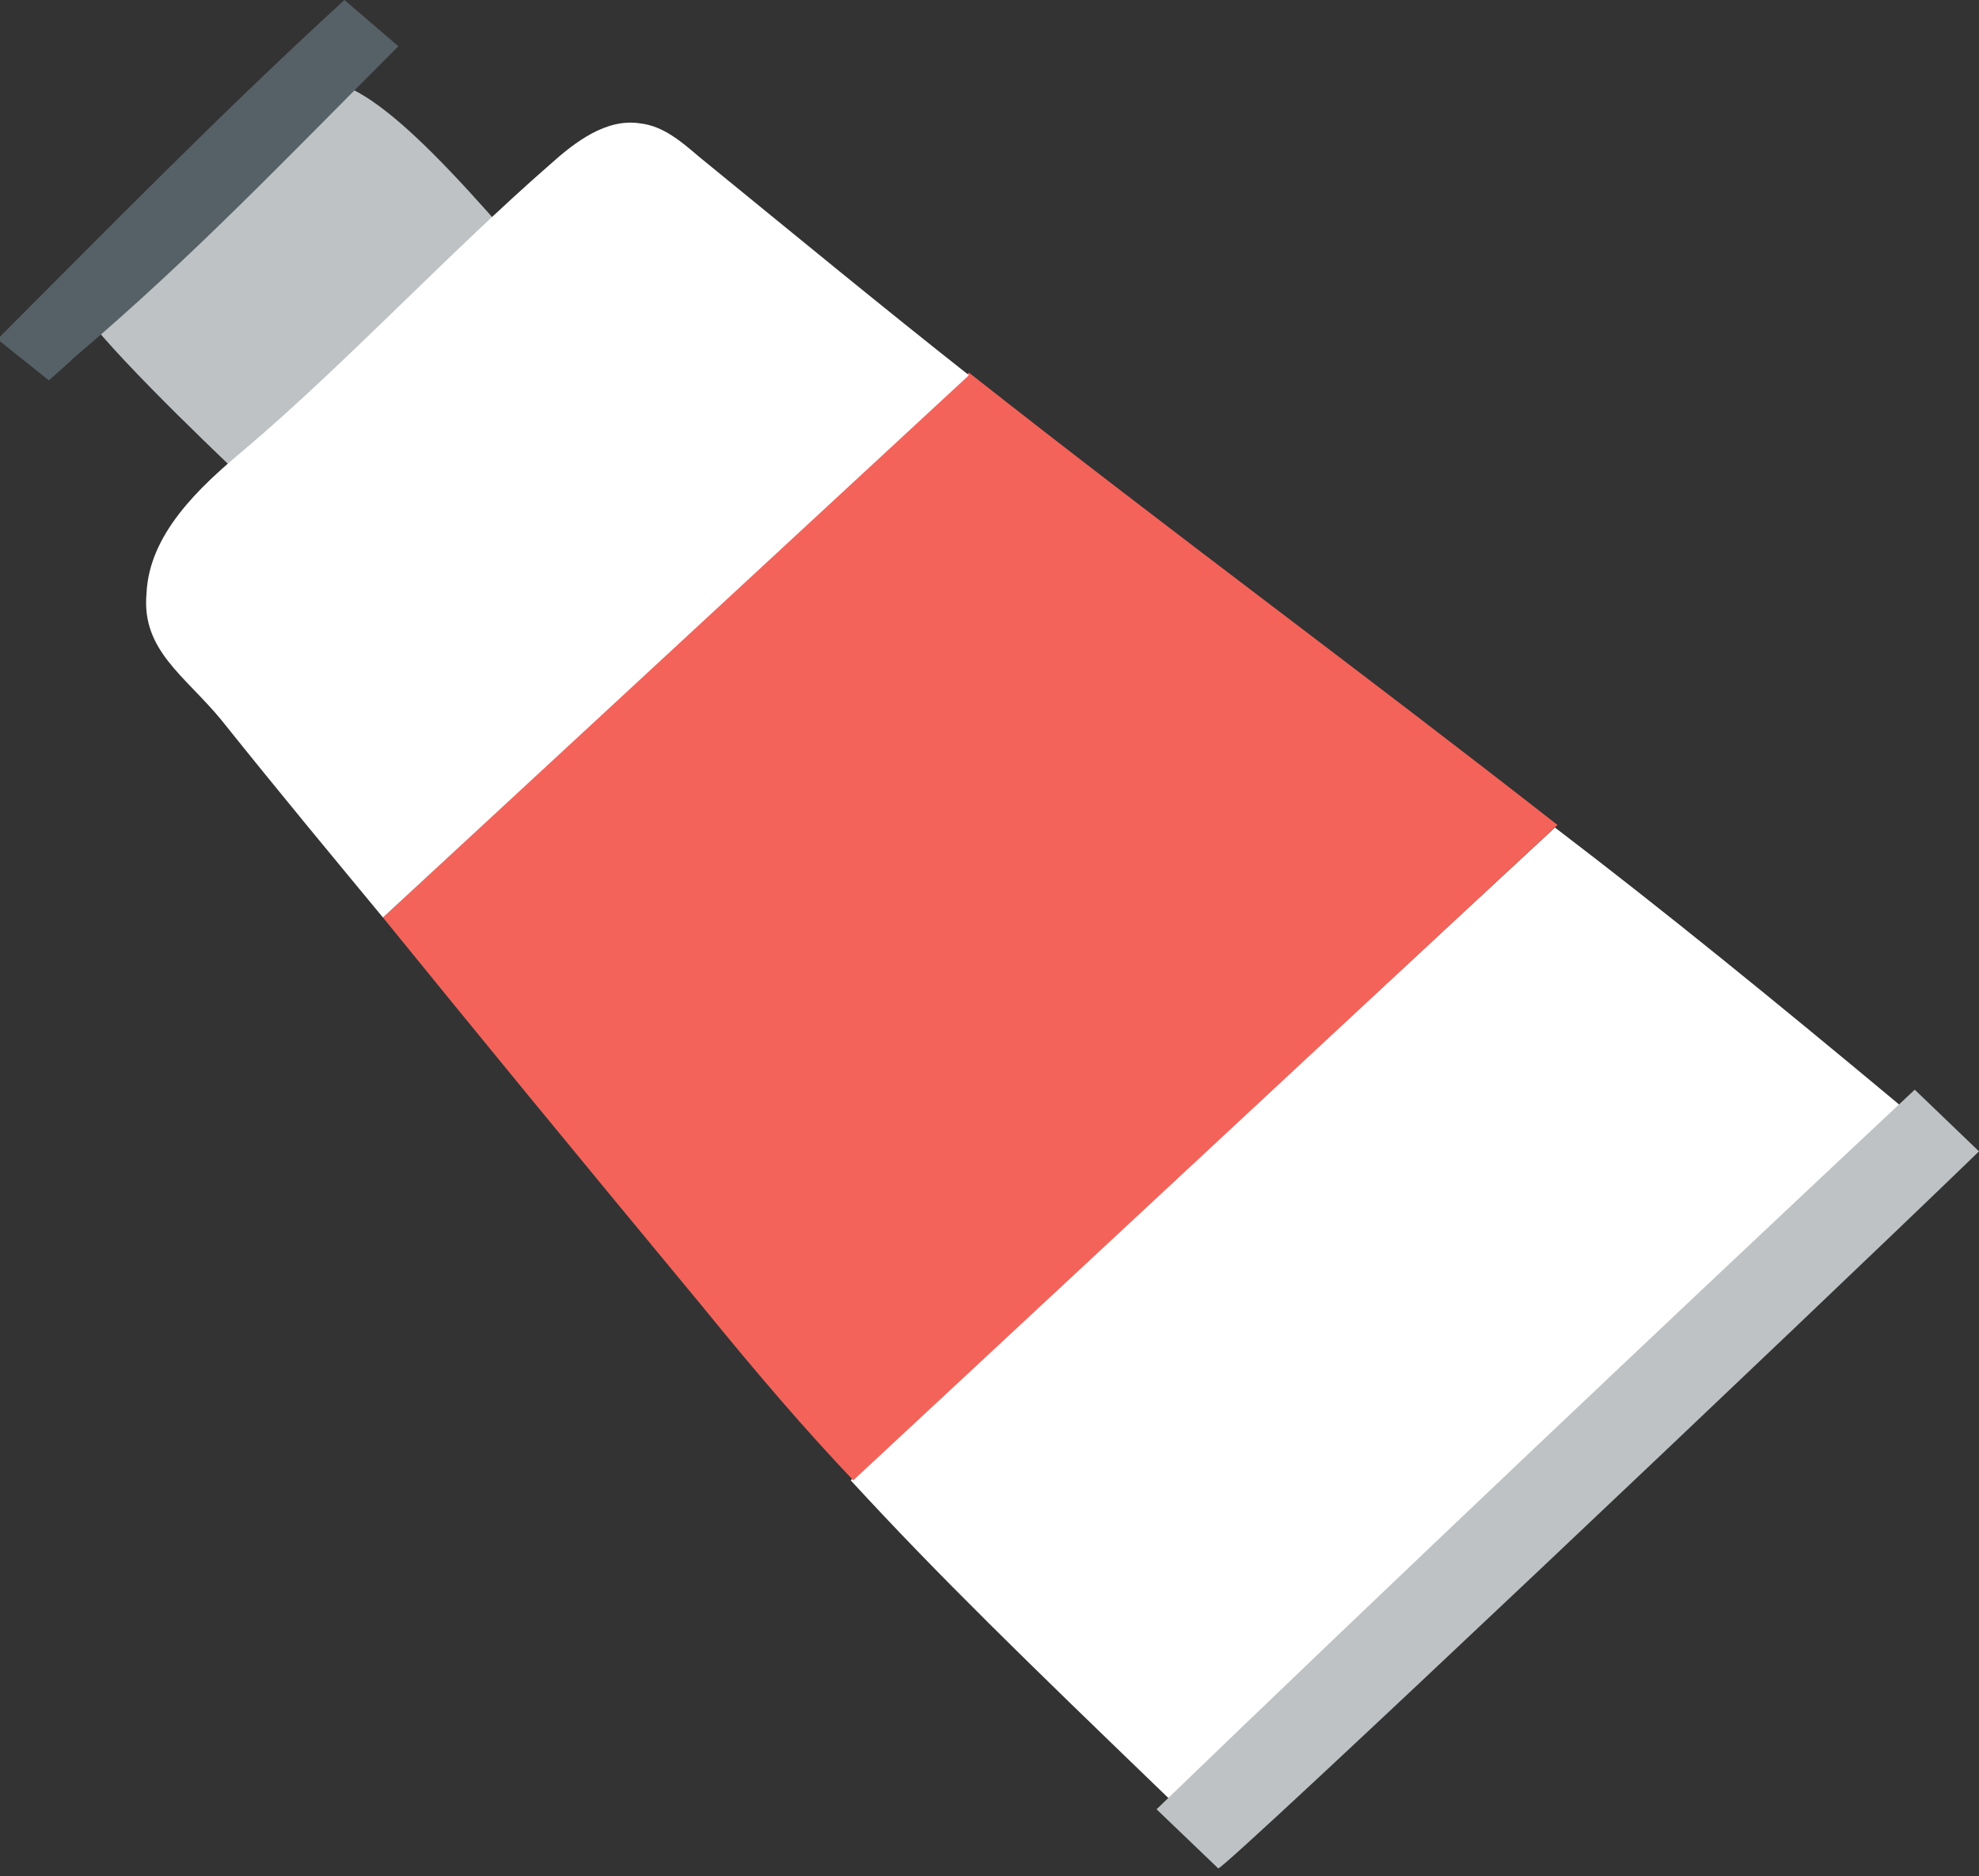
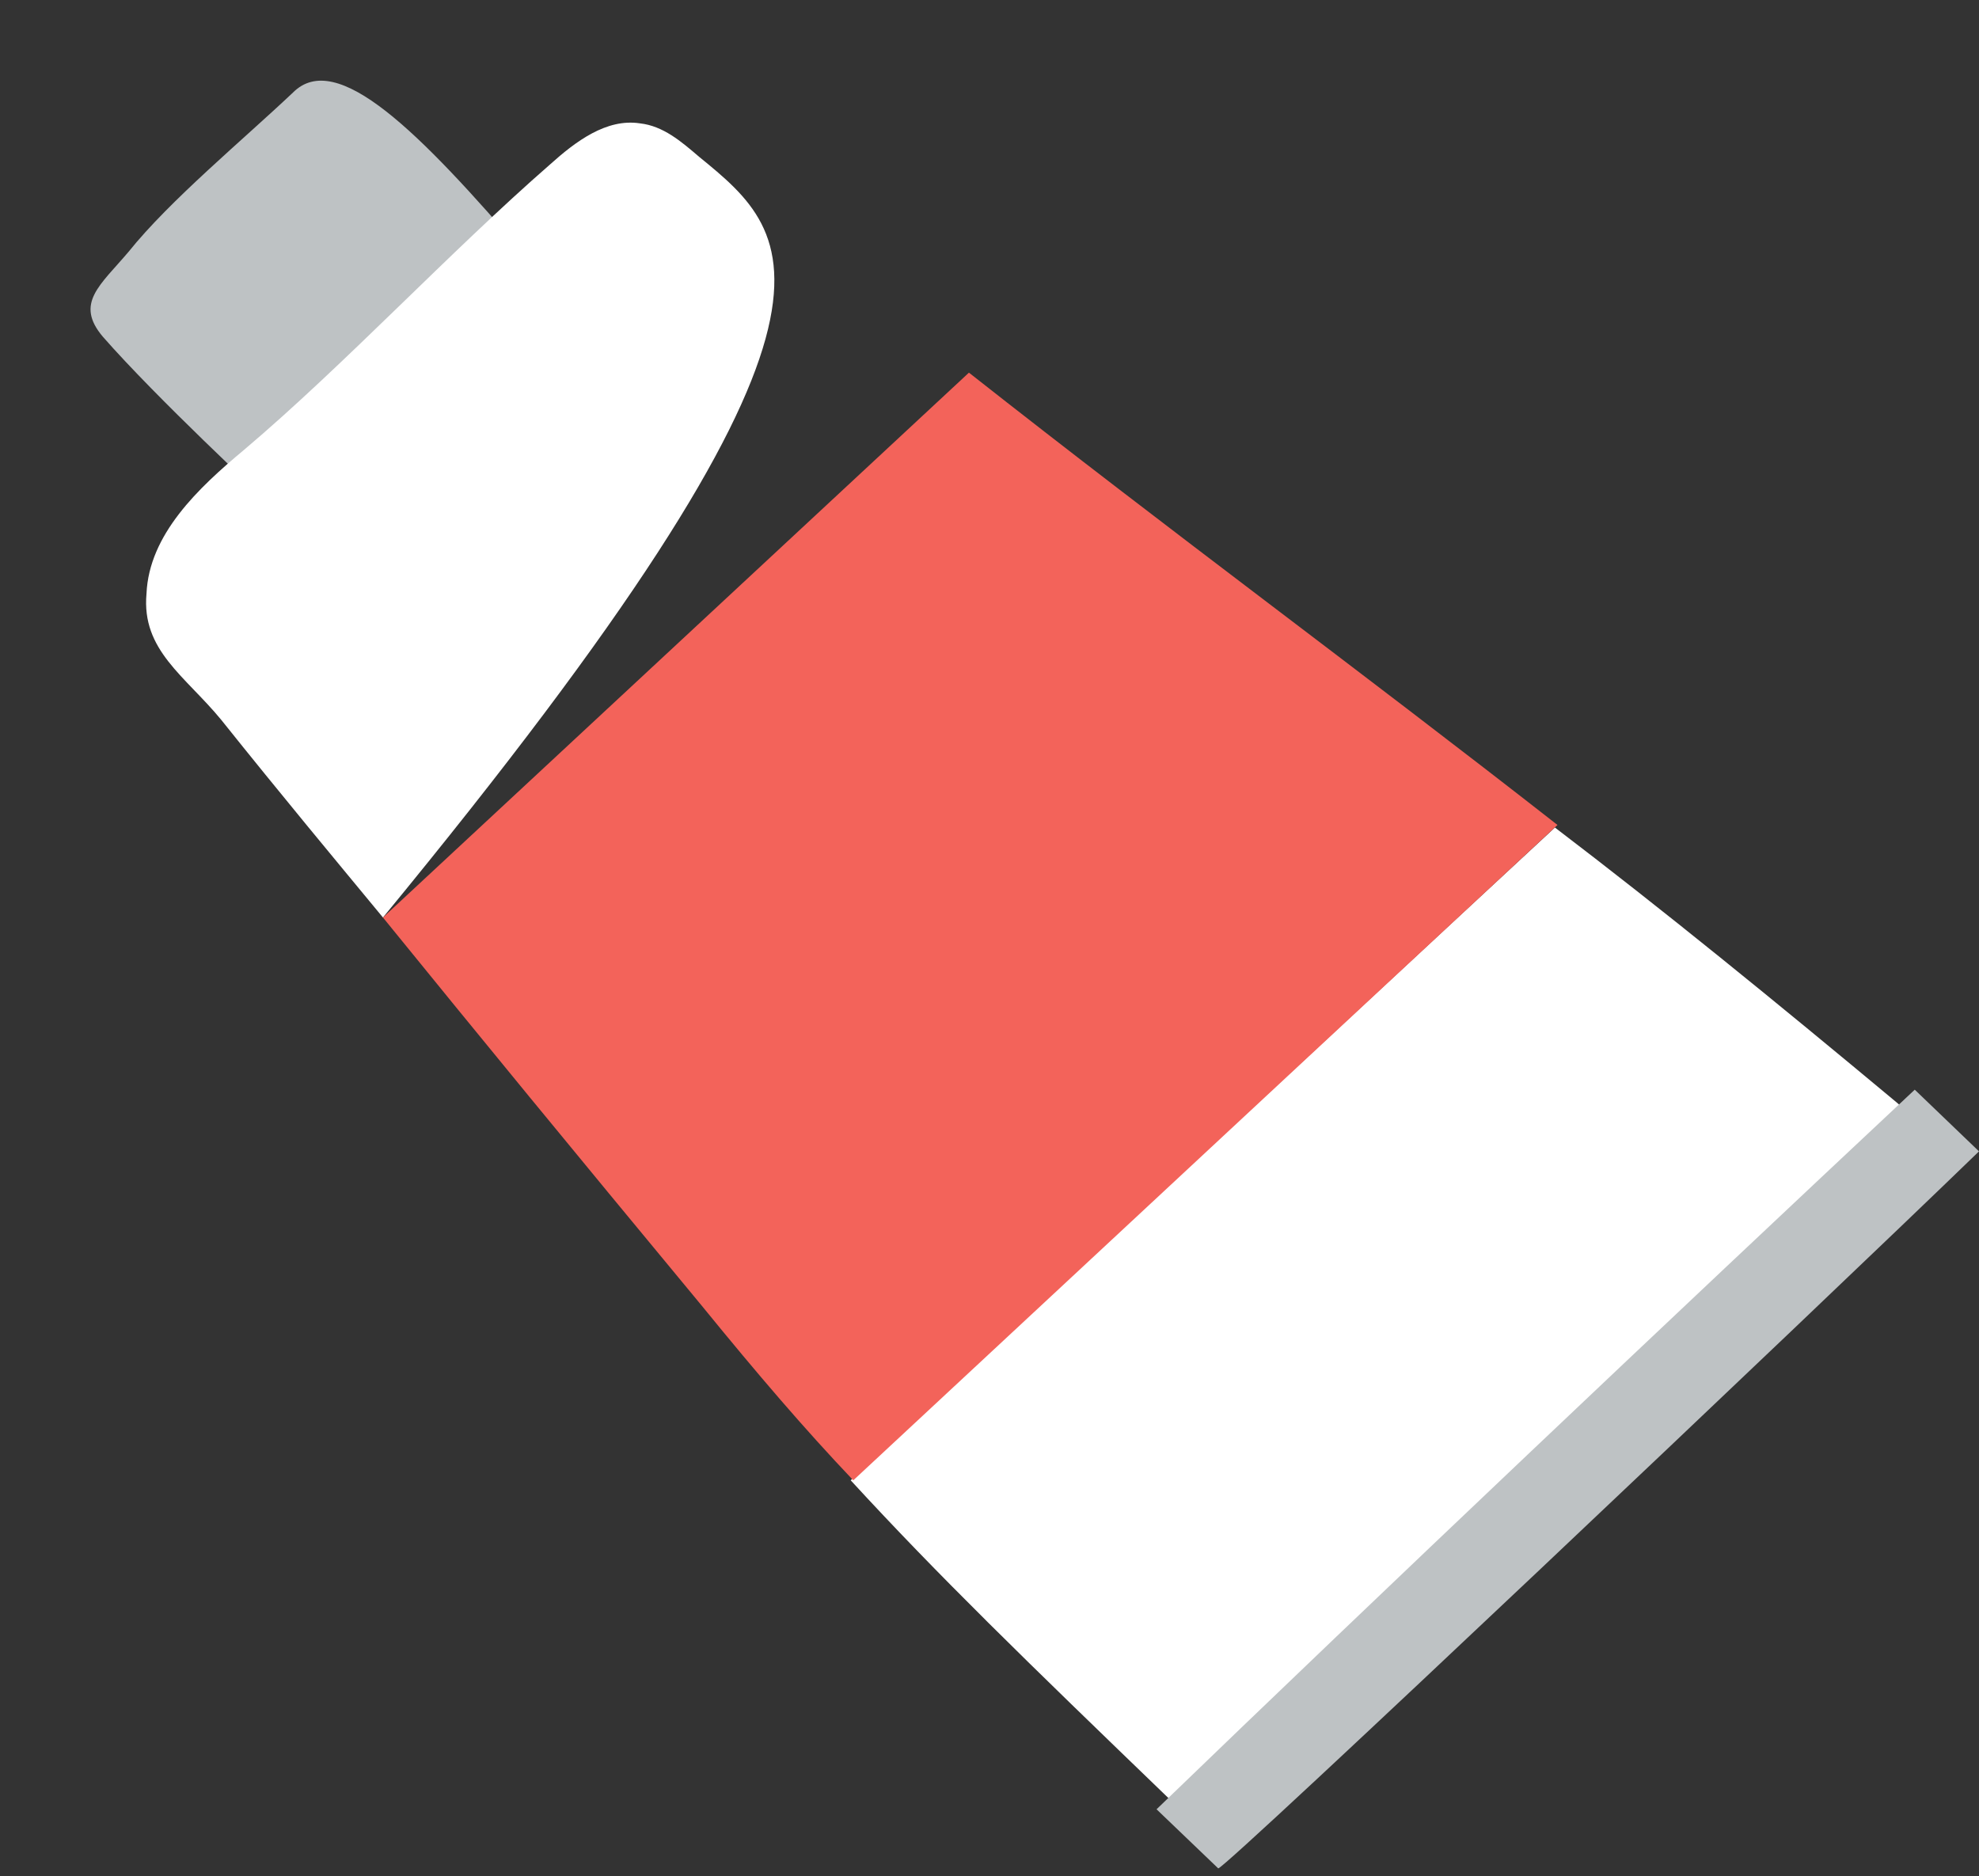
<svg xmlns="http://www.w3.org/2000/svg" width="77" height="73" viewBox="0 0 77 73" fill="none">
  <rect x="0" y="0" width="77" height="73" fill="#333333" stroke="none" />
  <g clip-path="url(#clip0_8_3342)">
    <path d="M20.5 10C16.3 5.1 13.1 1.9 11.4 3.6C9.5 5.4 6.6 7.8 5 9.8C3.9 11.1 2.9 11.8 4 13.1C6.1 15.5 10.3 19.4 10.3 19.4L20.5 10Z" fill="#BEC2C4" />
-     <path d="M15.5 1.8C11.2 6.1 7.5 10 2.9 13.9C2.7 14.1 1.9 14.8 1.9 14.8L-0.1 13.2C4.3 8.8 8.6 4.4 13.4 0L15.5 1.8Z" fill="#566167" />
    <path d="M45.5 70C47 71.4 49.2 70.8 50.7 69.4C58.7 61.3 65.9 54.2 72.8 47.6C74.1 45.9 75.6 44.4 73.8 42.9C69 38.9 64.7 35.4 60.5 32.2L33.1 57.6C36.5 61.3 39.9 64.6 45.5 70Z" fill="white" />
    <path d="M27.3 50.8C29.5 53.5 31.3 55.6 33.2 57.6L60.6 32.1C52.8 26 45.7 20.8 37.7 14.5L14.9 35.7C18.8 40.5 22 44.4 27.3 50.8Z" fill="#F3635A" />
-     <path d="M14.9 35.7L37.7 14.6C34.4 12 31 9.2 27.2 6.1C26.5 5.5 25.8 4.9 24.9 4.8C23.6 4.6 22.4 5.5 21.4 6.4C17.5 9.8 13.4 14.2 9.5 17.5C7.7 19 5.8 20.8 5.7 23.1C5.5 25.3 7.2 26.3 8.6 28C11 31 13 33.4 14.9 35.7Z" fill="white" />
+     <path d="M14.9 35.7C34.4 12 31 9.2 27.2 6.1C26.5 5.5 25.8 4.9 24.9 4.8C23.6 4.6 22.4 5.5 21.4 6.4C17.5 9.8 13.4 14.2 9.5 17.5C7.7 19 5.8 20.8 5.7 23.1C5.5 25.3 7.2 26.3 8.6 28C11 31 13 33.4 14.9 35.7Z" fill="white" />
    <path d="M77 44.8C70.6 51 47.7 72.7 47.4 72.7L45 70.4C53.7 62 65 51.3 74.5 42.4L77 44.8Z" fill="#BEC2C4" />
  </g>
  <defs>
    <clipPath id="clip0_8_3342">
      <rect width="77" height="72.7" fill="white" />
    </clipPath>
  </defs>
</svg>